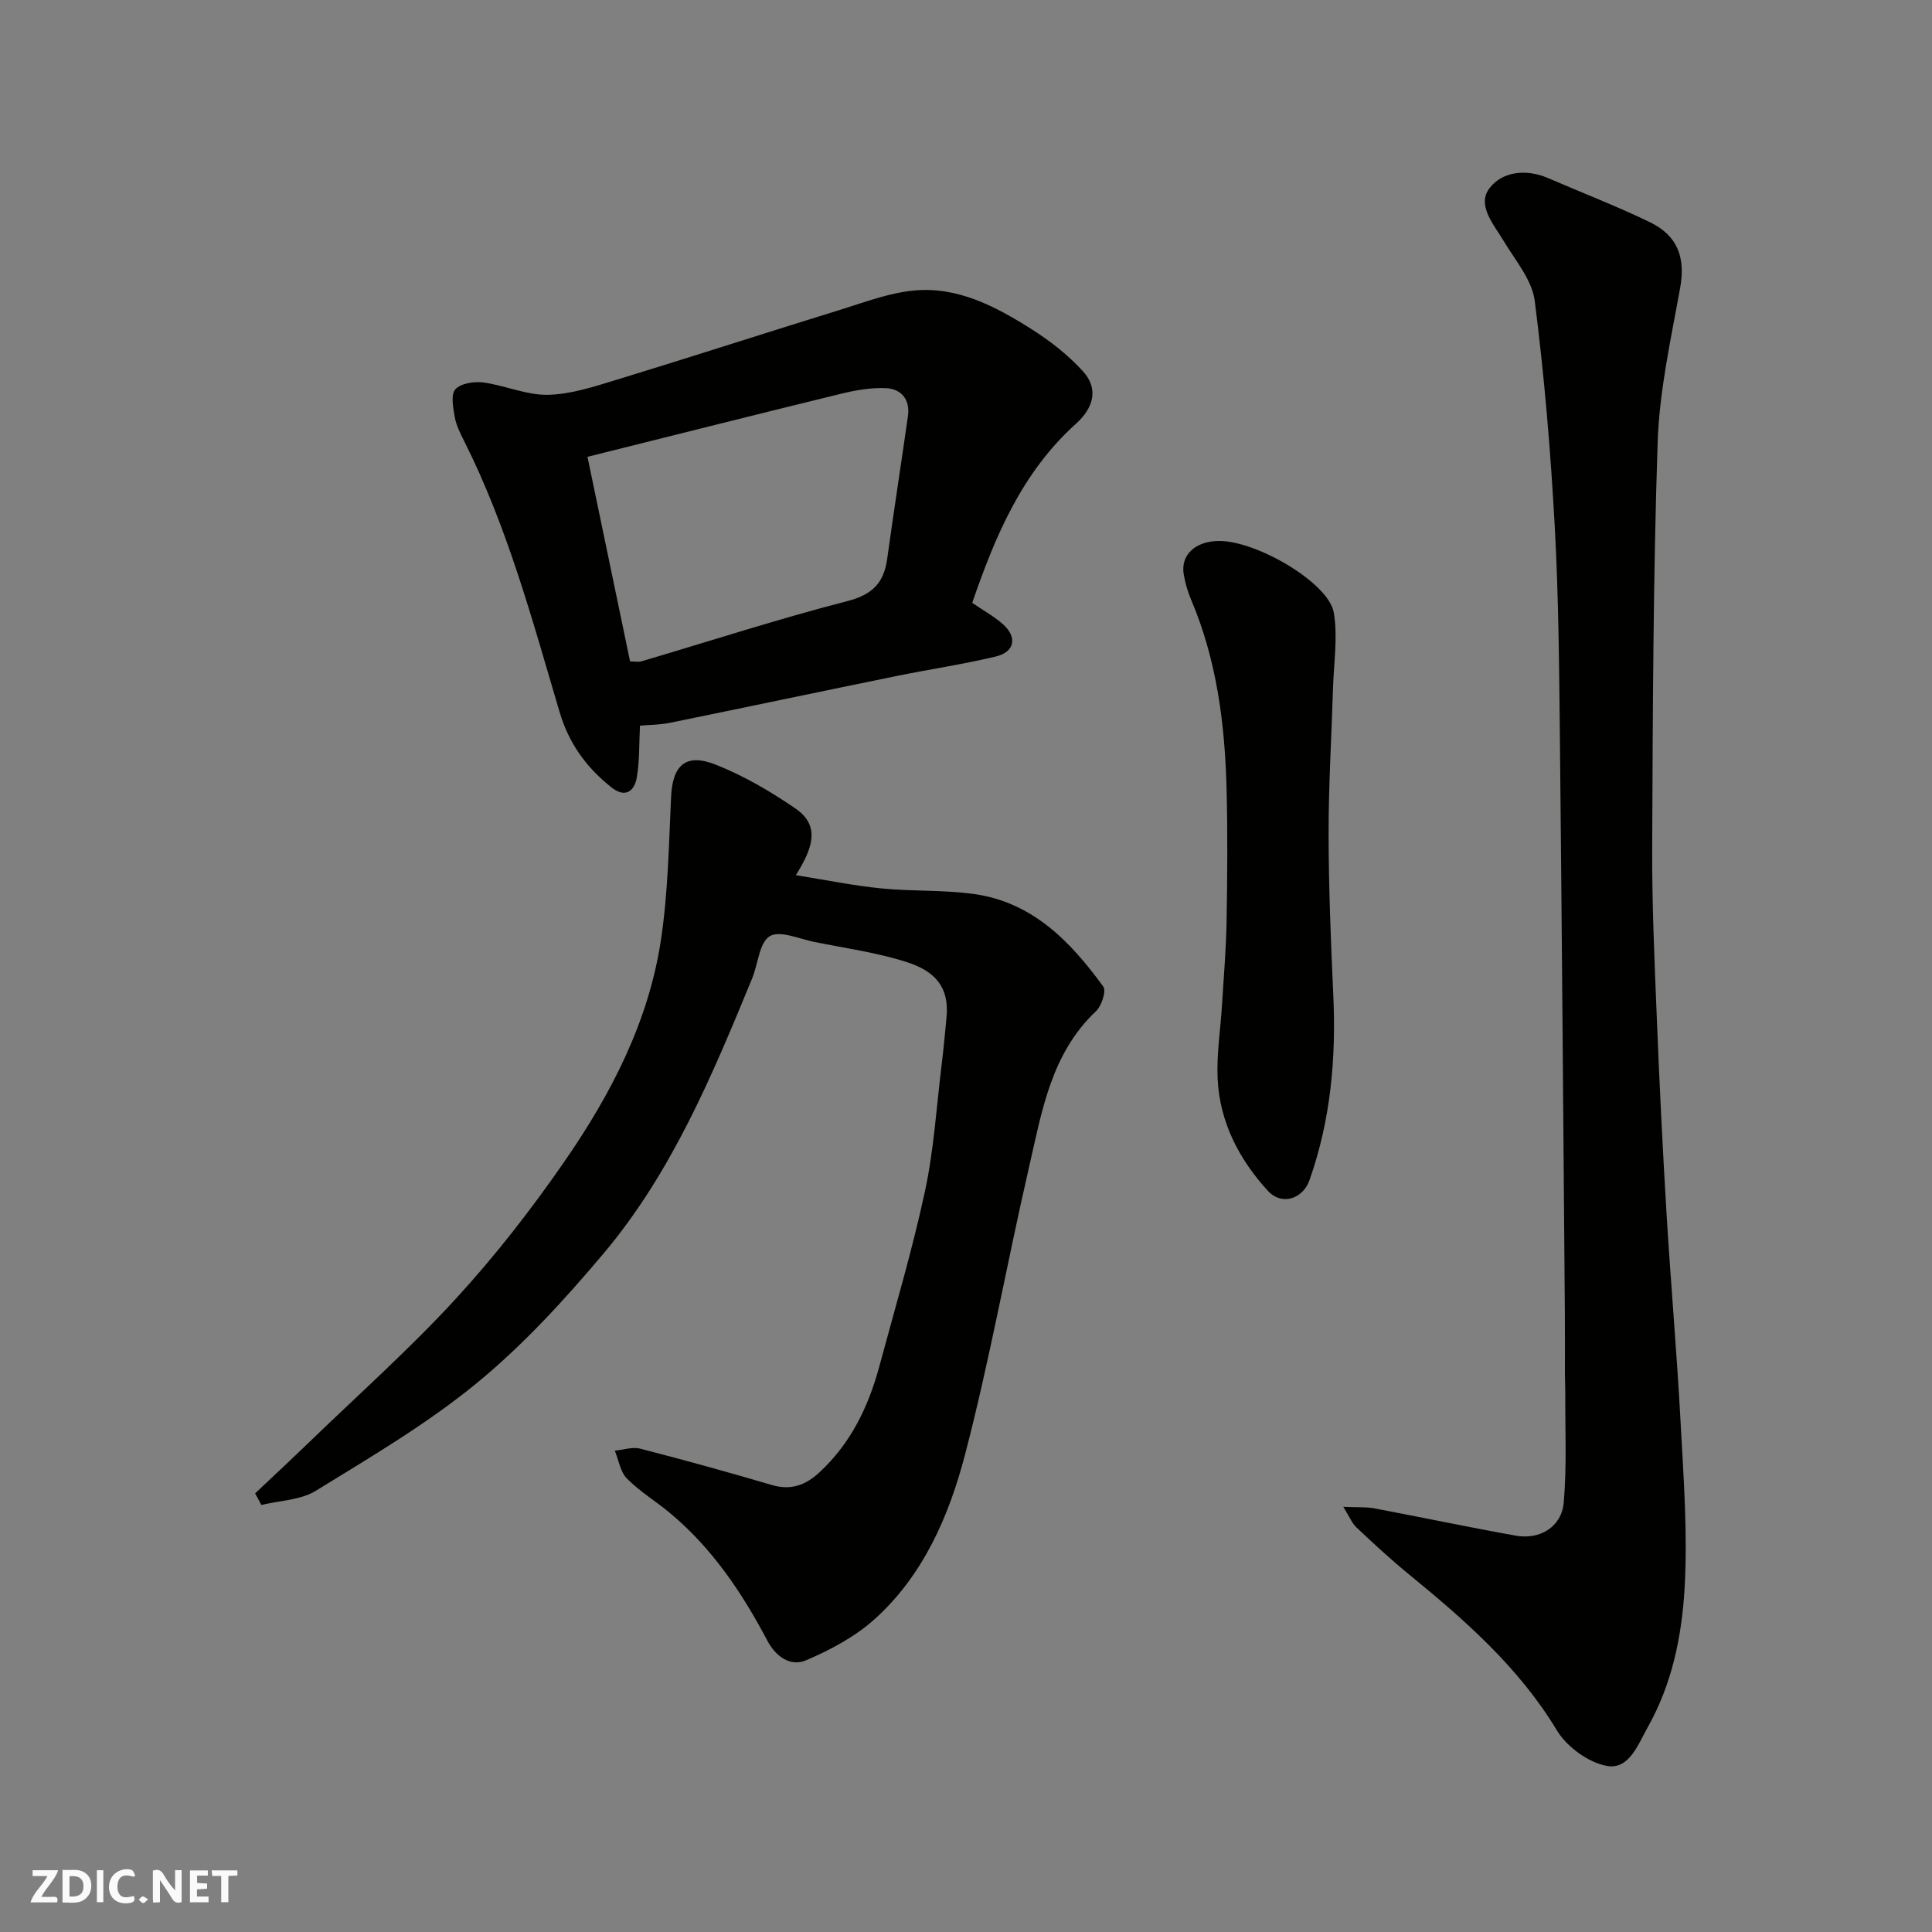
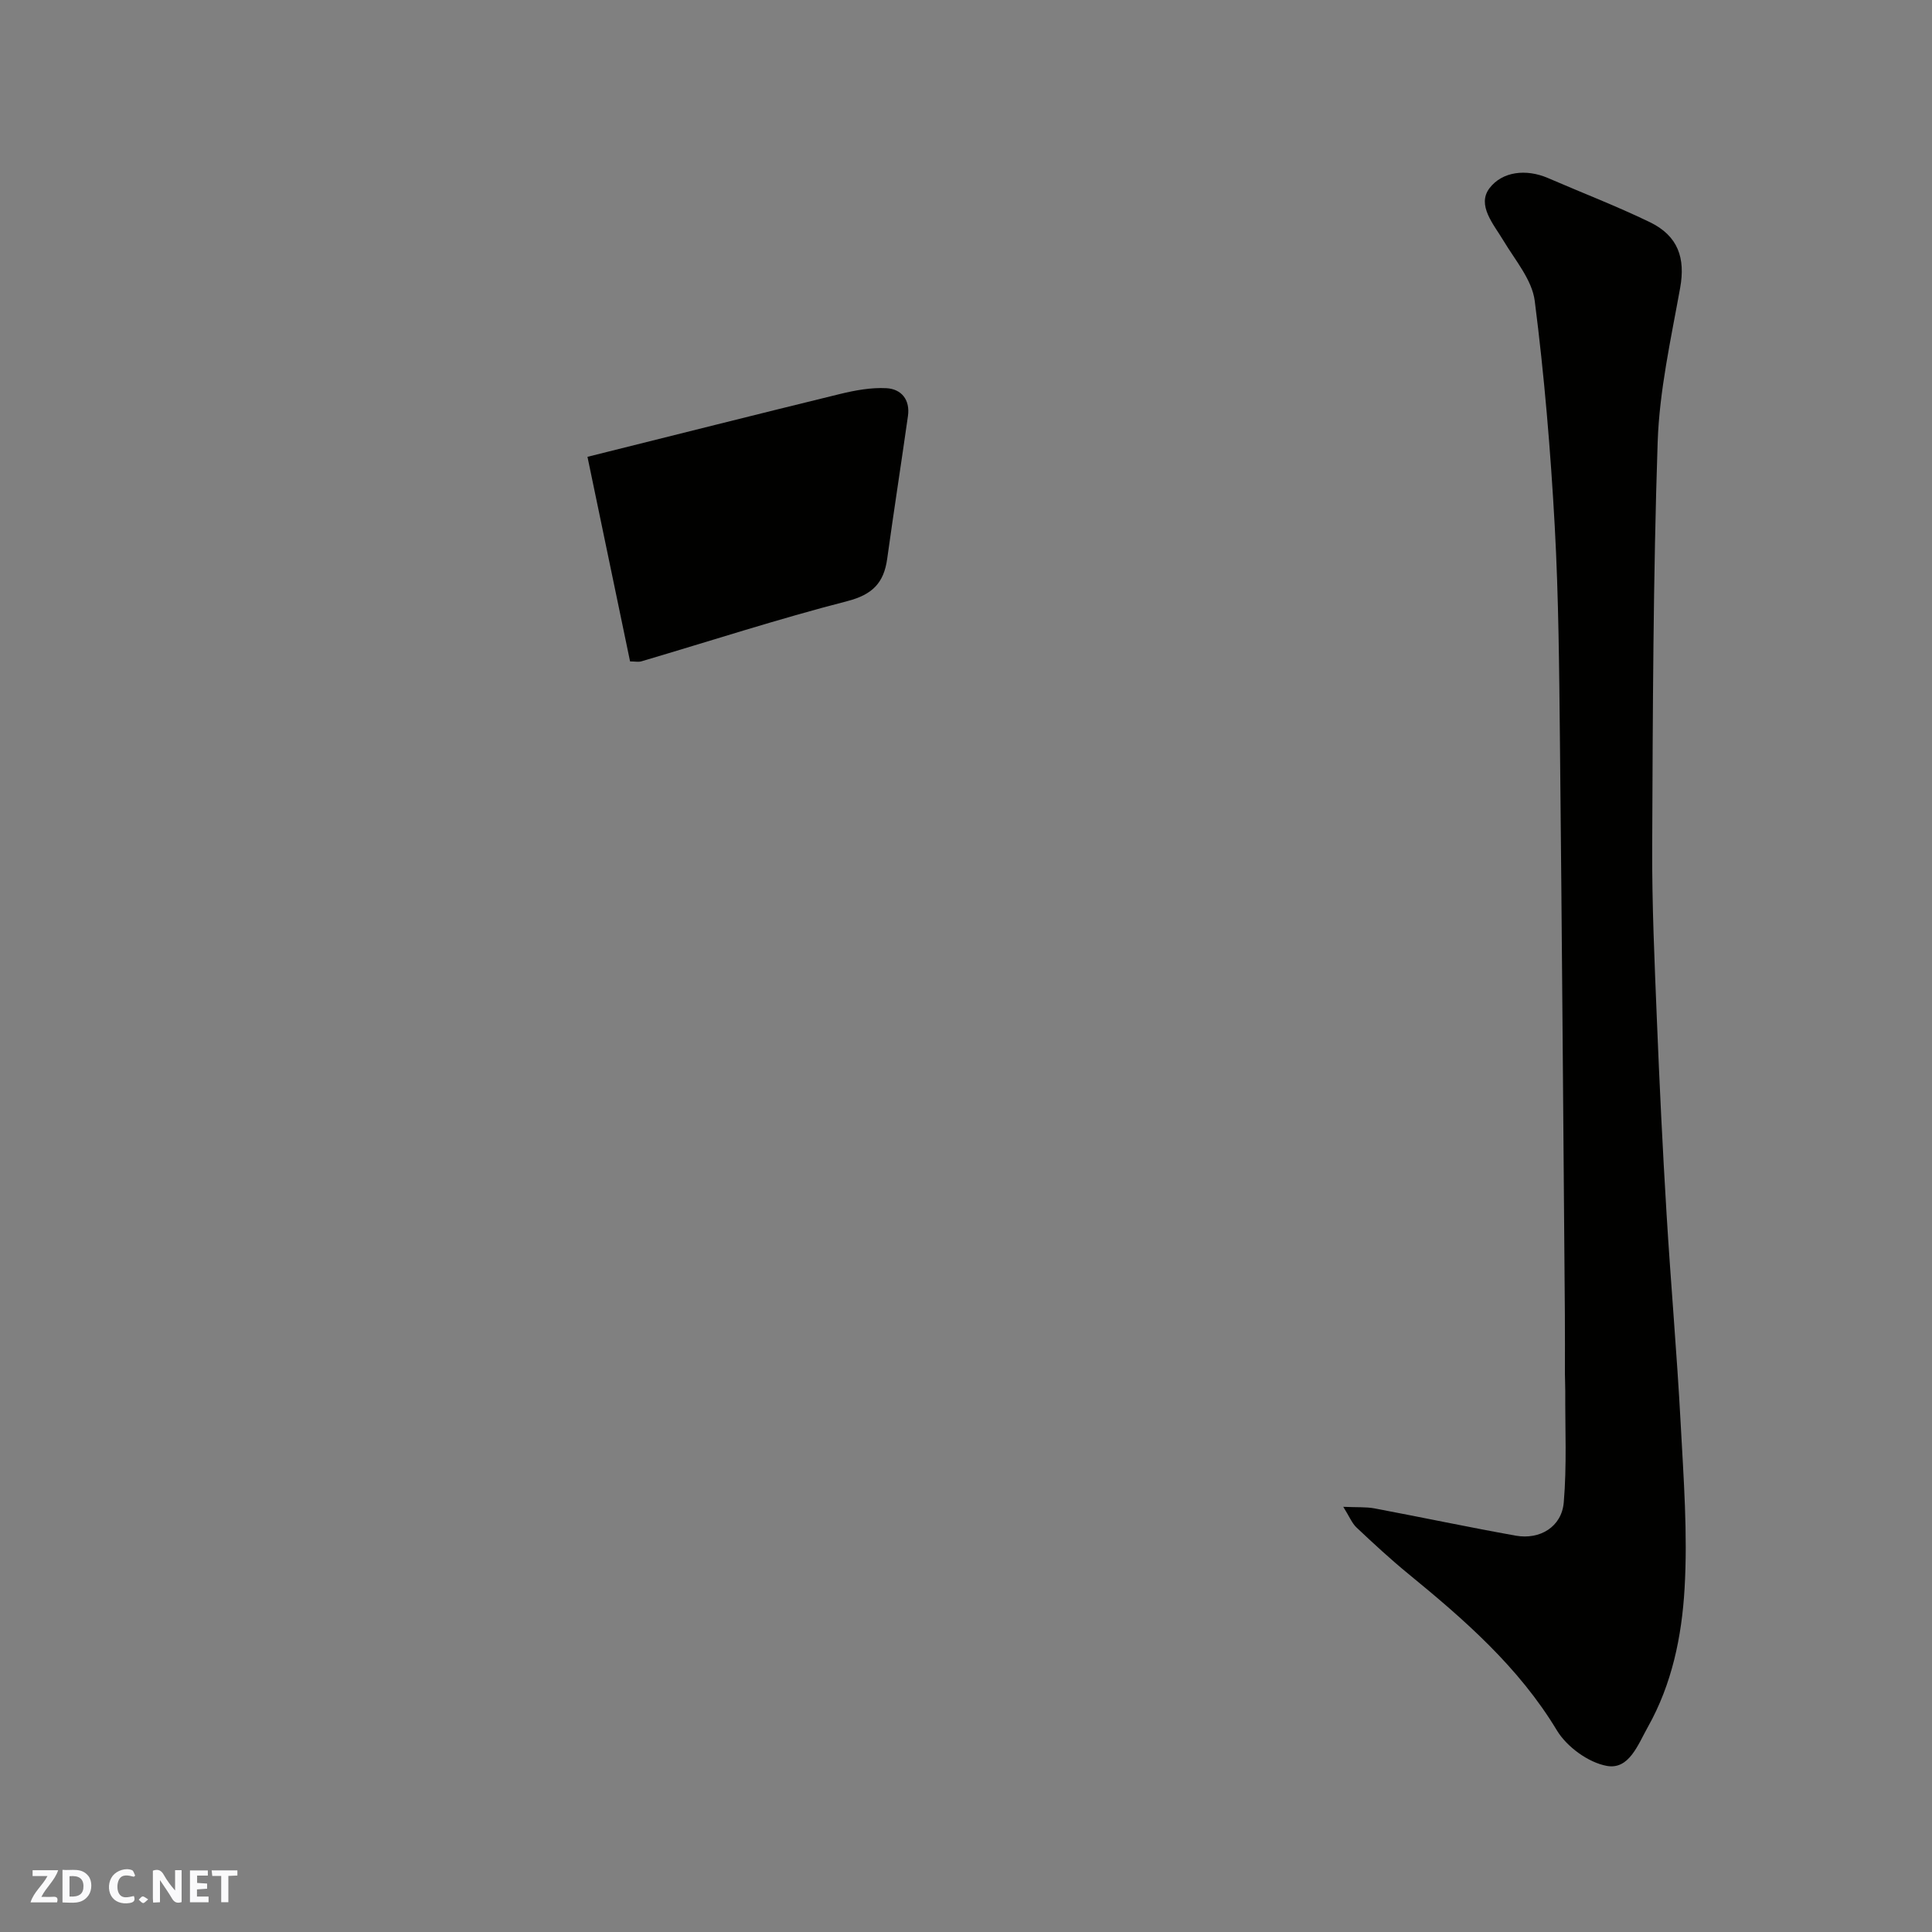
<svg xmlns="http://www.w3.org/2000/svg" enable-background="new 0 0 400 400" viewBox="0 0 400 400">
  <rect x="0" y="0" width="400" height="400" fill="#808080" stroke="none" />
  <g fill="#fafafb">
    <path d="m37.59 393.81c-.92.31-1.52.05-2-.78-.7-1.2-1.52-2.34-2.47-3.78v4.59c-.55.03-.95.05-1.41.07-.03-.37-.06-.64-.06-.91 0-1.91 0-3.81 0-5.7 1.13-.41 1.77-.03 2.29.91.62 1.11 1.38 2.14 2.31 3.19v-4.2h1.35v6.61z" />
    <path d="m12.94 393.88v-6.75c1.9.19 3.93-.54 5.37 1.29.8 1.01.78 2.88.03 3.97-1.37 1.97-3.4 1.51-5.4 1.49m1.45-1.22c2.04.12 2.92-.58 2.89-2.21-.03-1.51-.98-2.19-2.89-2z" />
    <path d="m11.81 393.87h-5.49c.68-2.18 2.47-3.48 3.51-5.45h-3.08v-1.21h5.29c-.71 2.13-2.44 3.48-3.47 5.51.86 0 1.63.04 2.39-.01.79-.05 1.14.21.85 1.16" />
    <path d="m39.33 393.86v-6.61h3.7v1.07h-2.22v1.52c.68.04 1.34.09 2.07.13v1.07c-.72.05-1.38.09-2.1.14v1.48h2.4v1.19h-3.85z" />
    <path d="m27.71 388.56c-1.15-.3-2.46-.61-3.1.64-.37.73-.41 1.93-.06 2.67.63 1.35 1.99.93 3.17.68.35.94-.01 1.32-.93 1.46-1.62.25-3.05-.27-3.76-1.48-.73-1.24-.6-3.03.31-4.17.88-1.11 2.71-1.7 4-1.16.32.13.44.74.65 1.12-.1.08-.19.16-.28.24" />
    <path d="m49.15 387.24v1.07c-.59.02-1.17.05-1.87.08v5.44h-1.48v-5.44h-1.85c-.05-.4-.08-.73-.13-1.15z" />
-     <path d="m20.06 387.21h1.33v6.62h-1.33z" />
    <path d="m30.68 393.25c-.49.38-.8.79-1.05.76-.32-.05-.6-.45-.9-.7.26-.24.51-.64.8-.67.29-.04.62.3 1.15.61" />
  </g>
  <path d="m278.11 311.97c2.91.13 4.71 0 6.43.32 9.77 1.84 19.49 3.9 29.27 5.65 5.04.9 9.52-1.84 9.95-6.88.65-7.64.27-15.37.31-23.07.01-1.17-.07-2.33-.07-3.5-.01-4.17.03-8.33-.01-12.5-.33-39.43-.61-78.86-1.02-118.29-.16-14.94-.26-29.89-1.08-44.79-.86-15.58-2.16-31.16-4.14-46.63-.56-4.34-4.03-8.38-6.44-12.4-2.08-3.47-5.59-7.39-2.93-10.91 2.62-3.46 7.58-4.07 12.13-2.1 7.02 3.04 14.18 5.79 21.06 9.12 5.93 2.87 7.38 7.51 6.29 13.6-1.91 10.6-4.3 21.26-4.66 31.96-.93 27.91-1.01 55.86-1.13 83.79-.06 11.93.49 23.87.97 35.8.54 13.37 1.19 26.75 2 40.11.87 14.48 2.15 28.93 2.92 43.41.61 11.42 1.48 22.91.81 34.28-.58 9.85-2.59 19.71-7.6 28.62-2.08 3.71-3.9 8.88-8.49 8.05-3.83-.69-8.29-3.95-10.34-7.35-7.93-13.15-19.15-22.91-30.78-32.43-3.7-3.03-7.22-6.29-10.7-9.57-.95-.89-1.47-2.25-2.75-4.29z" fill="#010100" />
-   <path d="m52.82 309.19c3.85-3.64 7.74-7.26 11.55-10.94 10.08-9.74 20.58-19.09 30.04-29.4 8.17-8.9 15.66-18.54 22.53-28.49 9.6-13.89 17.37-28.89 19.91-45.82 1.46-9.73 1.63-19.68 2.09-29.54.3-6.52 2.99-9.13 9.15-6.72 5.84 2.29 11.42 5.56 16.61 9.12 5.39 3.69 3.33 8.57.07 13.8 6.19.98 11.89 2.16 17.64 2.73 6.39.64 12.91.28 19.25 1.17 12.12 1.68 20 9.86 26.76 19.16.66.91-.35 4.01-1.51 5.1-9.33 8.81-11.21 20.79-13.87 32.34-4.57 19.81-8.12 39.87-13.26 59.53-3.3 12.62-8.6 24.86-18.61 33.92-4.06 3.68-9.22 6.44-14.3 8.6-3.17 1.35-6.22-.69-8.01-4.09-5.25-9.96-11.48-19.21-20.25-26.49-2.89-2.4-6.18-4.39-8.8-7.04-1.38-1.39-1.71-3.82-2.52-5.78 1.76-.17 3.65-.84 5.27-.42 9.13 2.35 18.21 4.87 27.26 7.53 3.94 1.16 6.98.01 9.82-2.61 6.46-5.97 10.13-13.52 12.38-21.84 3.26-12.08 6.84-24.09 9.47-36.31 1.86-8.61 2.39-17.51 3.47-26.29.4-3.26.7-6.52 1.01-9.79.58-6.22-2.29-9.54-8.33-11.46-6.16-1.96-12.67-2.86-19.04-4.14-3.13-.63-7.13-2.45-9.23-1.19-2.16 1.29-2.4 5.69-3.62 8.67-8.27 20.11-16.66 40.26-30.83 57.07-8.05 9.55-16.62 18.92-26.24 26.81-10.28 8.43-21.92 15.27-33.29 22.27-3.16 1.95-7.49 2.01-11.28 2.94-.41-.8-.85-1.6-1.29-2.4z" fill="#010100" />
-   <path d="m201.29 124.81c2.36 1.62 4.54 2.81 6.35 4.42 3.05 2.72 2.46 5.76-1.53 6.71-6.8 1.62-13.74 2.64-20.59 4.04-15.63 3.19-31.24 6.49-46.87 9.68-2.07.42-4.23.41-6.15.58-.19 3.73-.07 7.27-.65 10.68-.5 2.95-2.43 4.35-5.26 2.1-5.17-4.11-8.8-9.05-10.75-15.66-5.63-19.01-10.78-38.23-19.76-56.08-.8-1.59-1.64-3.26-1.94-4.99-.33-1.91-.84-4.62.14-5.69 1.13-1.24 3.88-1.67 5.79-1.41 4.5.6 8.94 2.64 13.37 2.55 4.77-.1 9.59-1.7 14.24-3.12 15.55-4.75 31.02-9.77 46.56-14.57 4.93-1.53 9.9-3.42 14.97-3.9 9.03-.86 16.88 3.27 24.25 7.93 3.91 2.47 7.7 5.41 10.78 8.82 3.33 3.68 2.08 7.63-1.47 10.83-11.11 9.99-16.7 23.15-21.48 37.08zm-79.66-30.23c3 14.41 5.91 28.39 8.82 42.36 1.03 0 1.74.16 2.35-.02 14.2-4.19 28.29-8.77 42.61-12.46 5.21-1.34 7.58-3.77 8.27-8.75 1.37-9.87 2.9-19.71 4.3-29.57.48-3.37-1.35-5.6-4.45-5.77-3.18-.17-6.48.44-9.61 1.2-17.22 4.21-34.4 8.55-52.29 13.01z" fill="#010100" />
-   <path d="m252.44 112c7.8-.01 22.67 8.7 23.71 14.84.85 5.03 0 10.36-.16 15.55-.31 10.09-.93 20.19-.92 30.28.02 11.09.46 22.19.97 33.27.61 13.12-.52 25.92-4.93 38.42-1.35 3.81-5.69 5.37-8.62 2.18-5.92-6.46-9.97-14.21-10.39-23.17-.24-5.06.59-10.17.9-15.27.35-5.76.85-11.52.95-17.29.16-9.16.23-18.32 0-27.47-.35-13.46-2.03-26.72-7.38-39.27-.69-1.63-1.18-3.39-1.49-5.14-.69-4.06 2.41-6.92 7.36-6.93z" fill="#010100" />
+   <path d="m201.29 124.81zm-79.66-30.23c3 14.41 5.91 28.39 8.82 42.36 1.03 0 1.74.16 2.35-.02 14.2-4.19 28.29-8.77 42.61-12.46 5.21-1.34 7.58-3.77 8.27-8.75 1.37-9.87 2.9-19.71 4.3-29.57.48-3.37-1.35-5.6-4.45-5.77-3.18-.17-6.48.44-9.61 1.2-17.22 4.21-34.4 8.55-52.29 13.01z" fill="#010100" />
</svg>